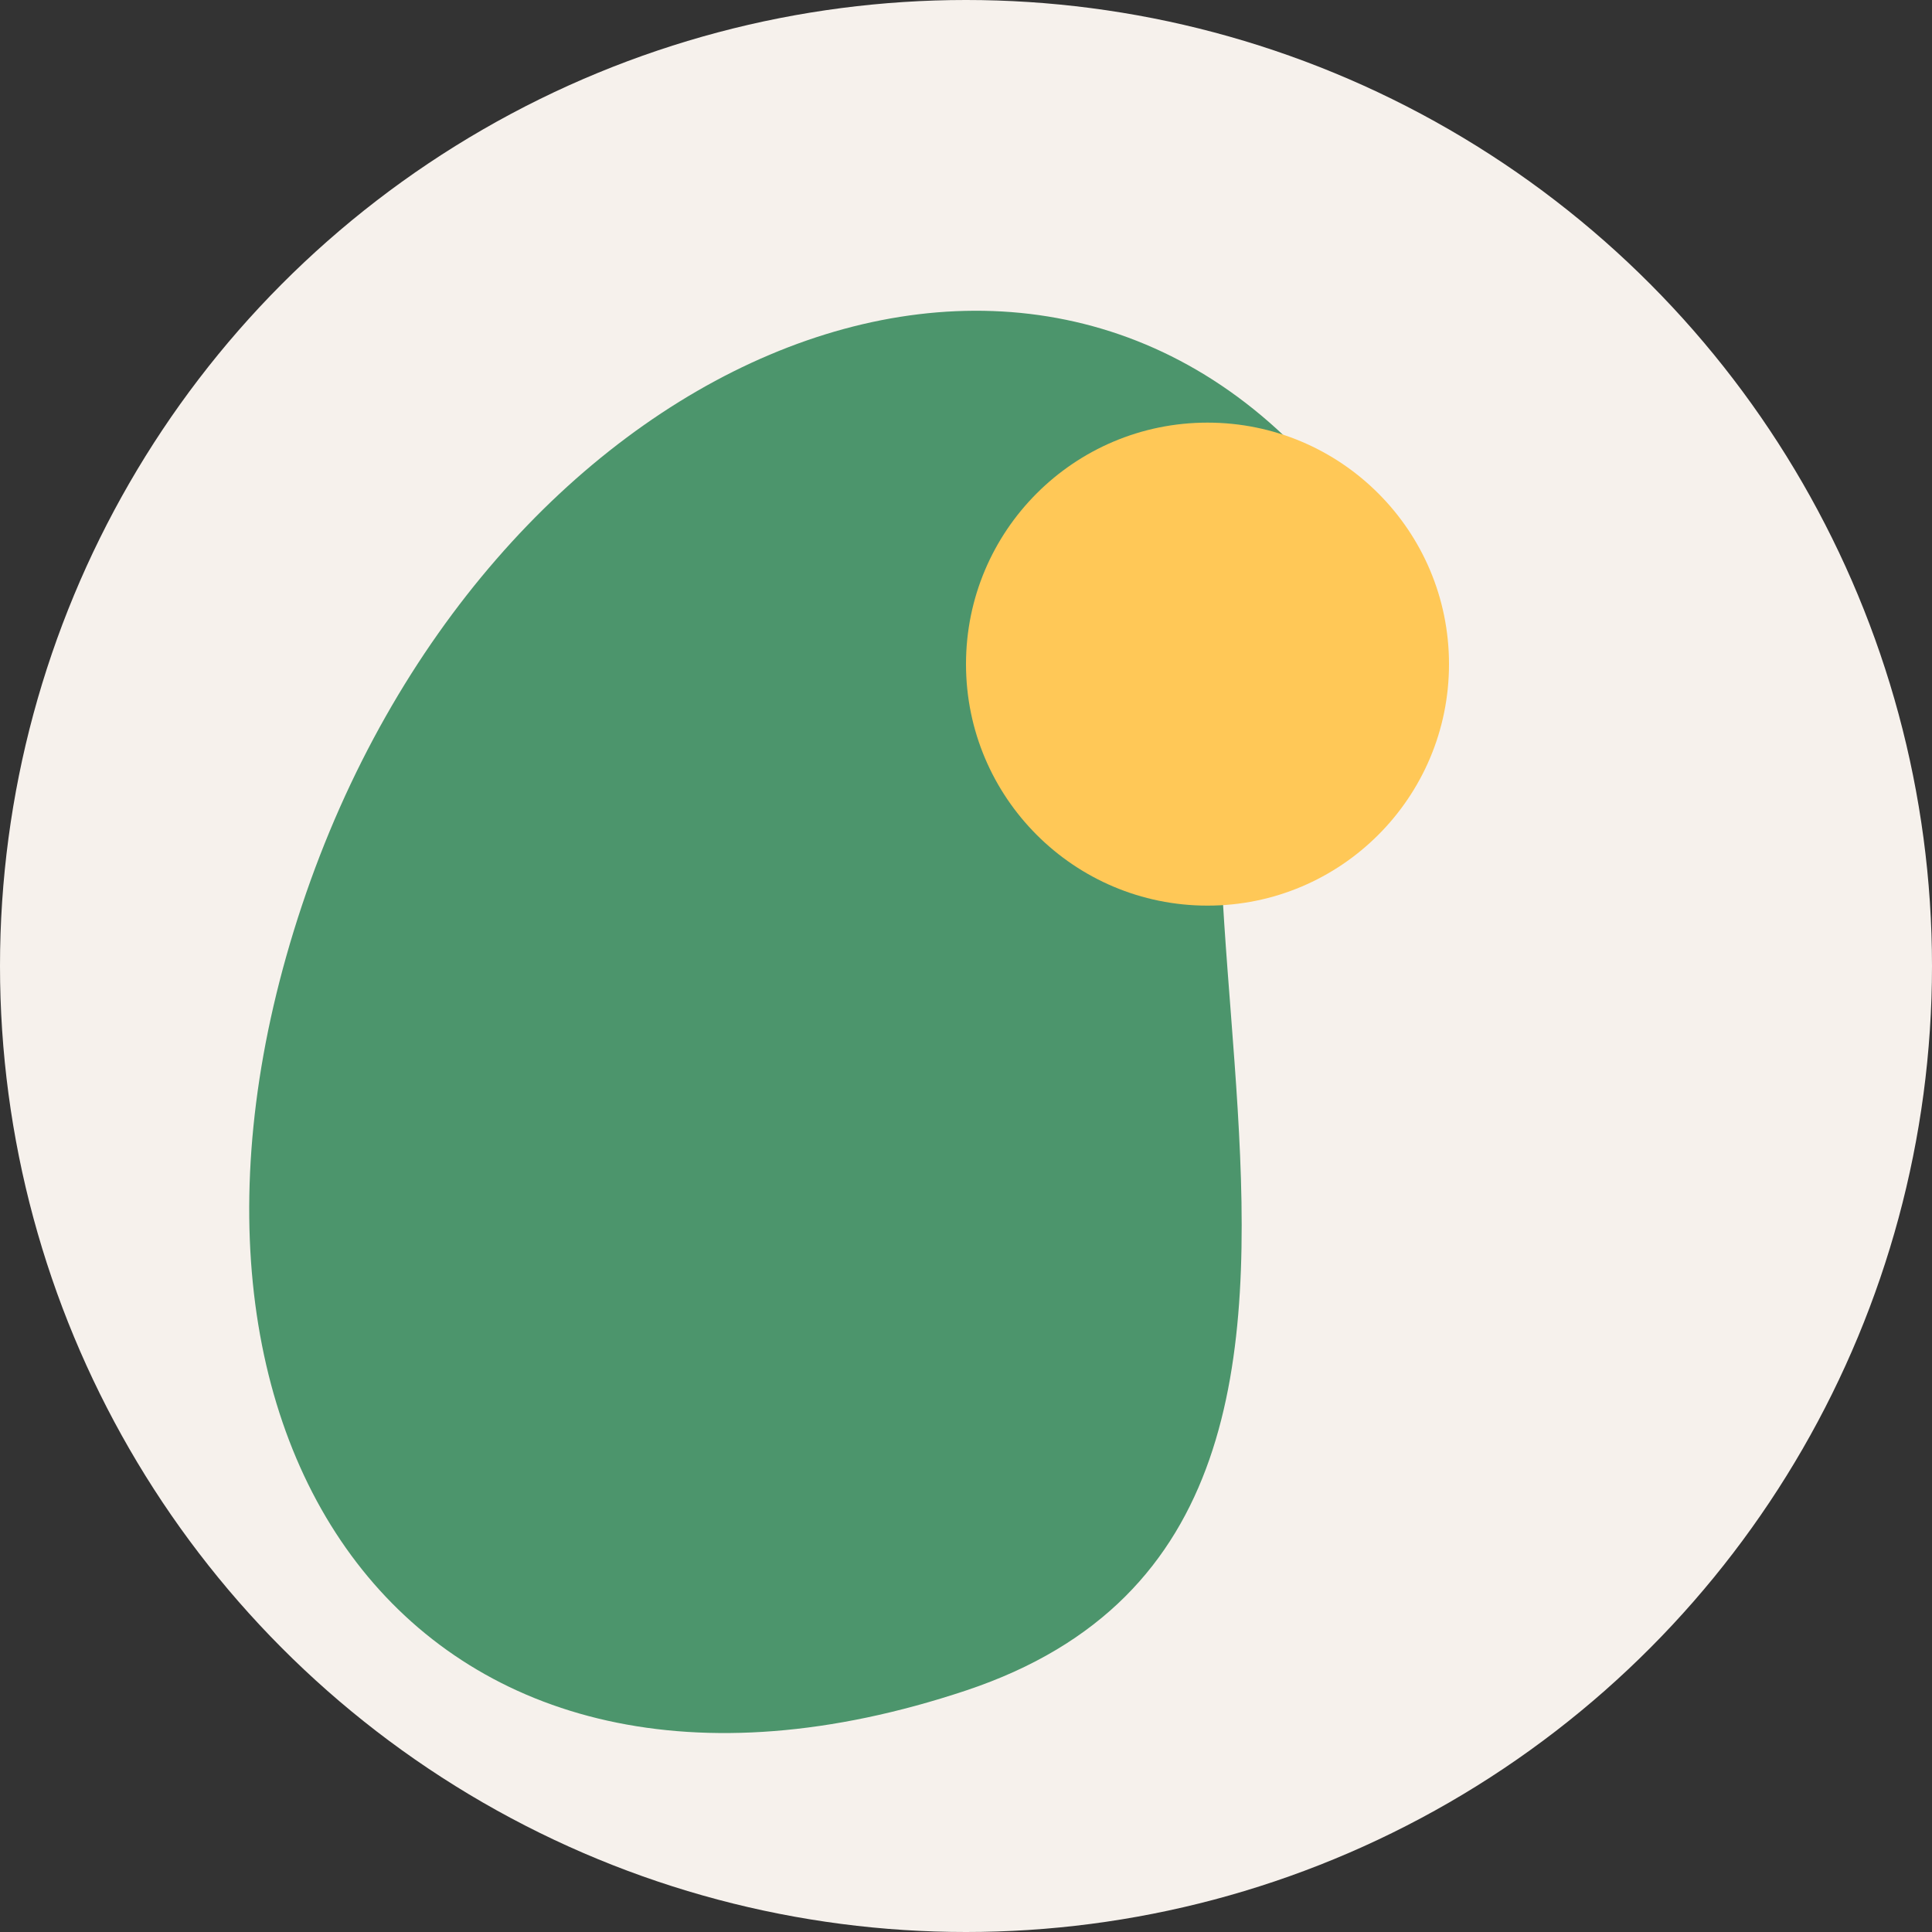
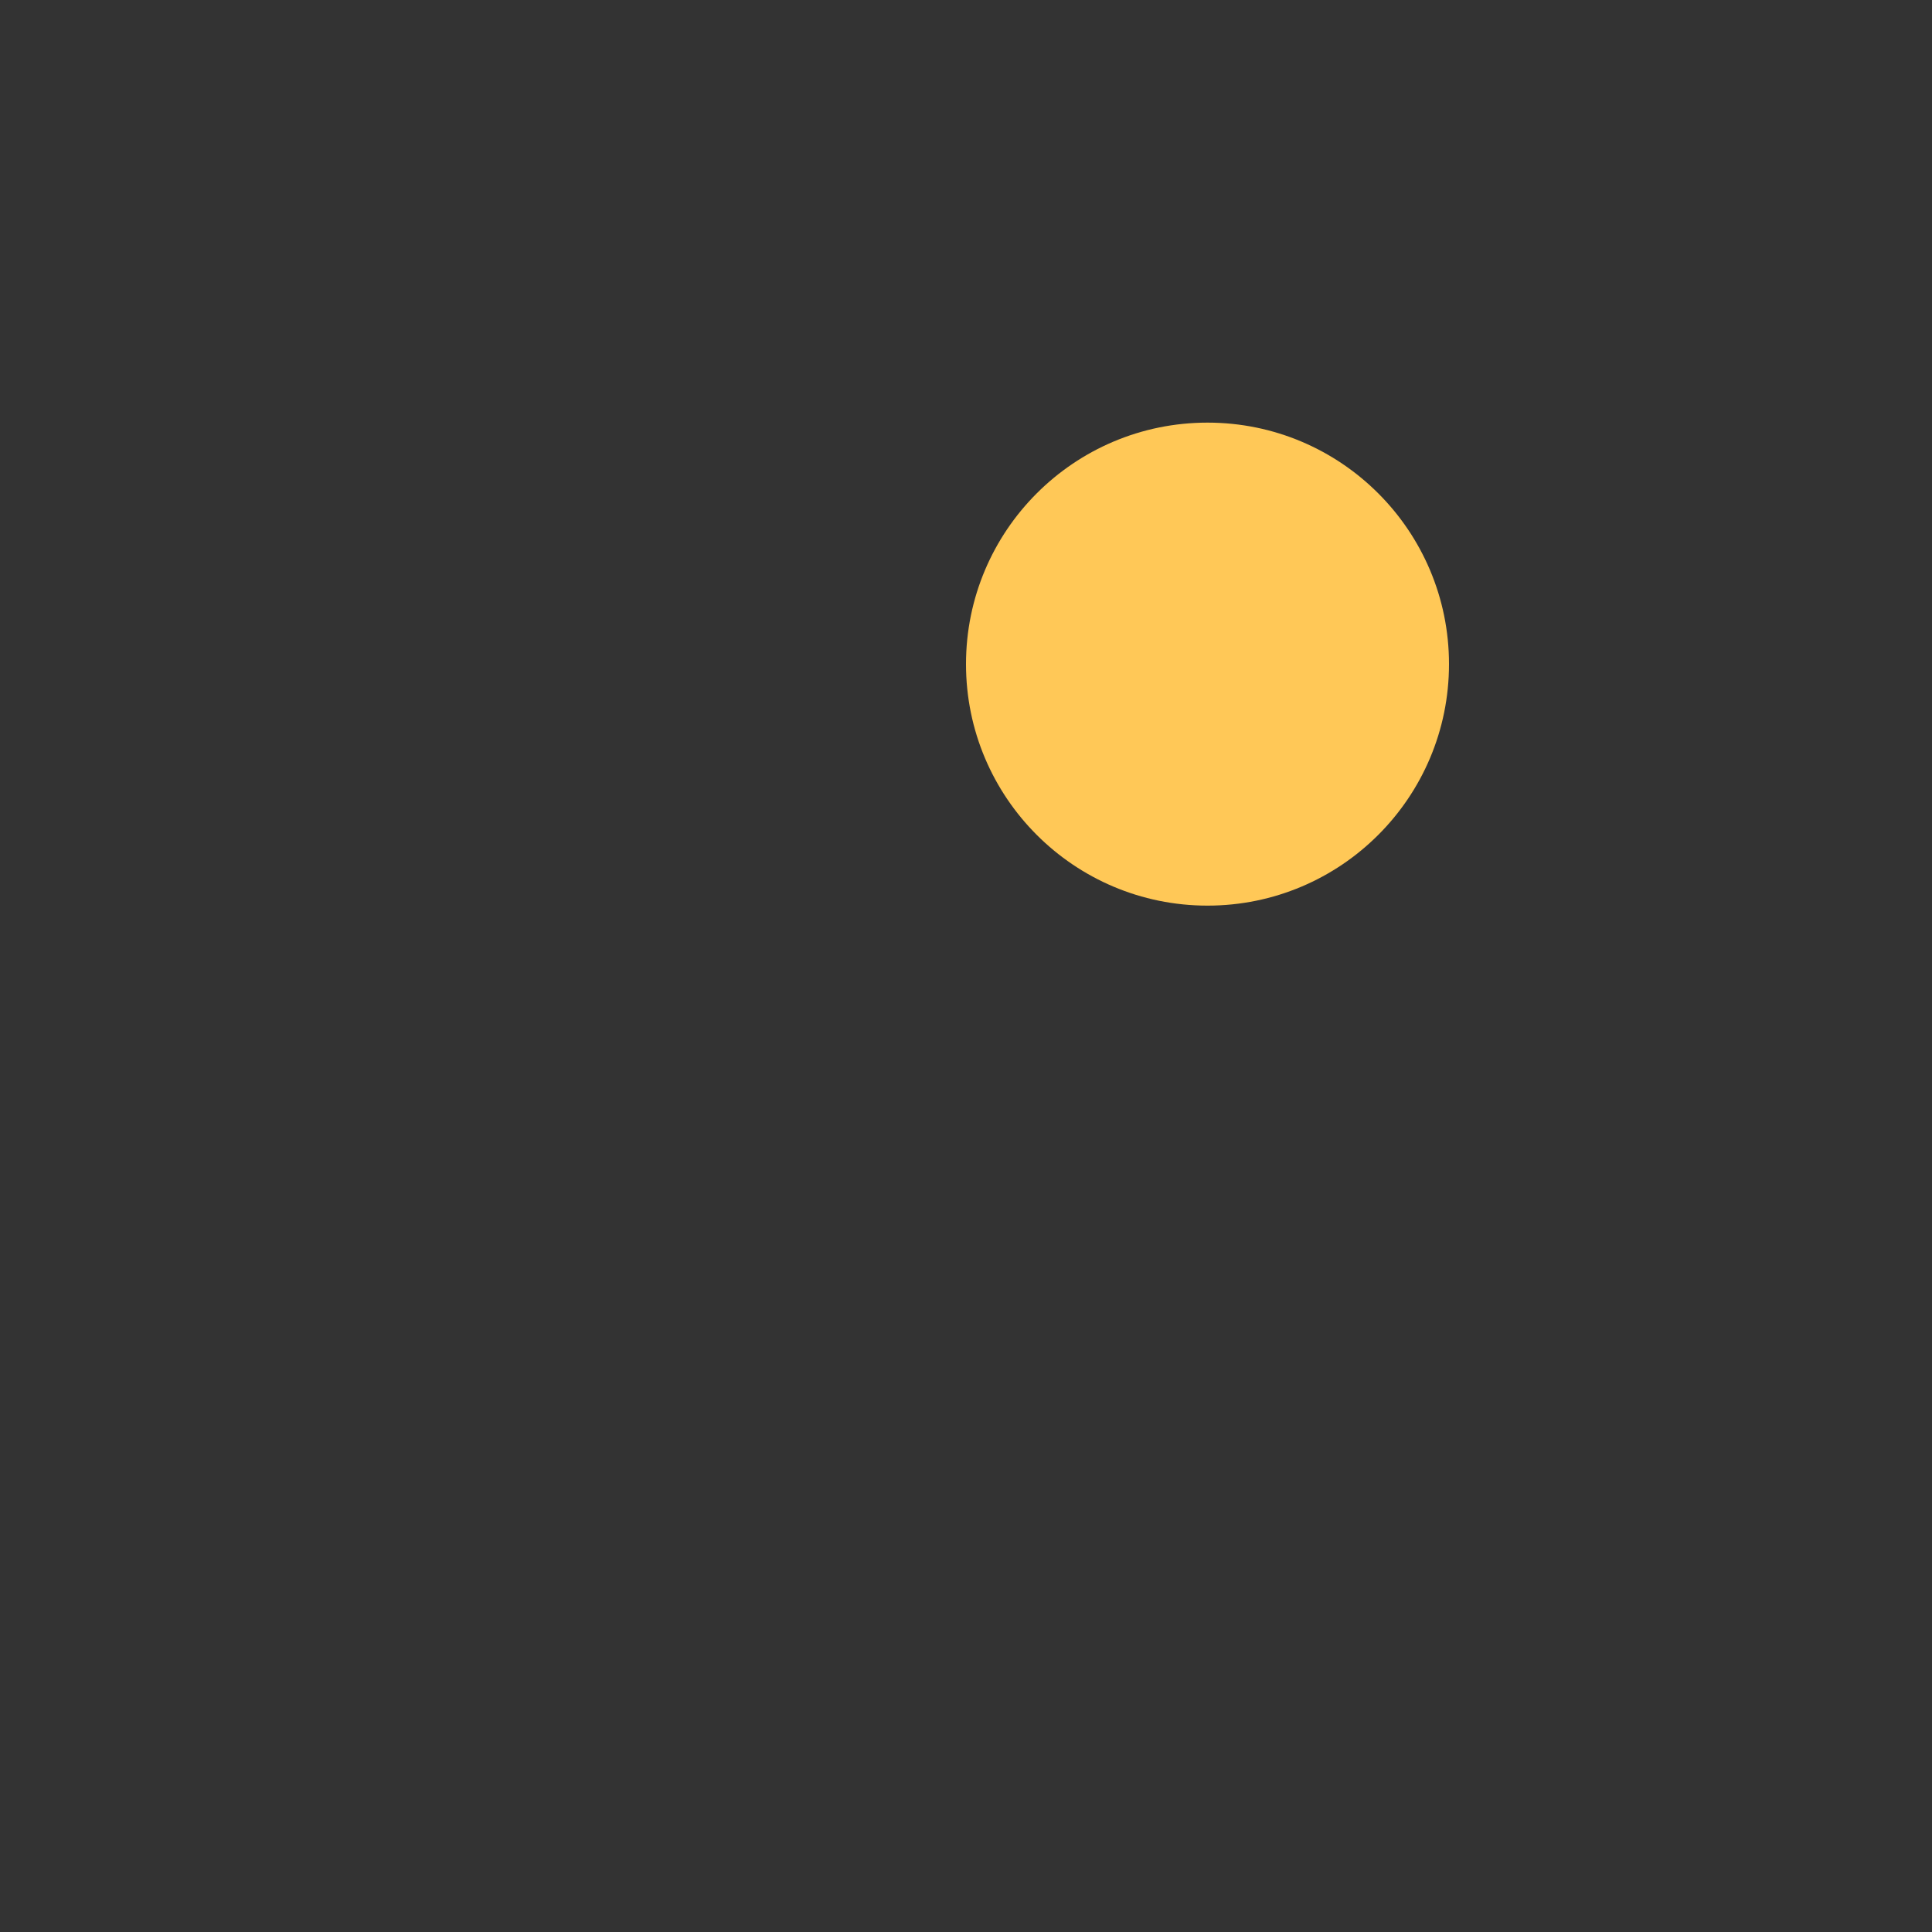
<svg xmlns="http://www.w3.org/2000/svg" width="32" height="32" viewBox="0 0 32 32" fill="none">
  <rect x="0" y="0" width="32" height="32" fill="#333333" stroke="none" />
-   <circle cx="16" cy="16" r="16" fill="#F6F1EC" />
-   <path d="M22,8 C17,12 25,25 16,28 C7,31 2,24 5,15 C8,6 17,2 22,8 Z" fill="#4C956C" />
  <circle cx="20" cy="11" r="4" fill="#FFC857" />
</svg>